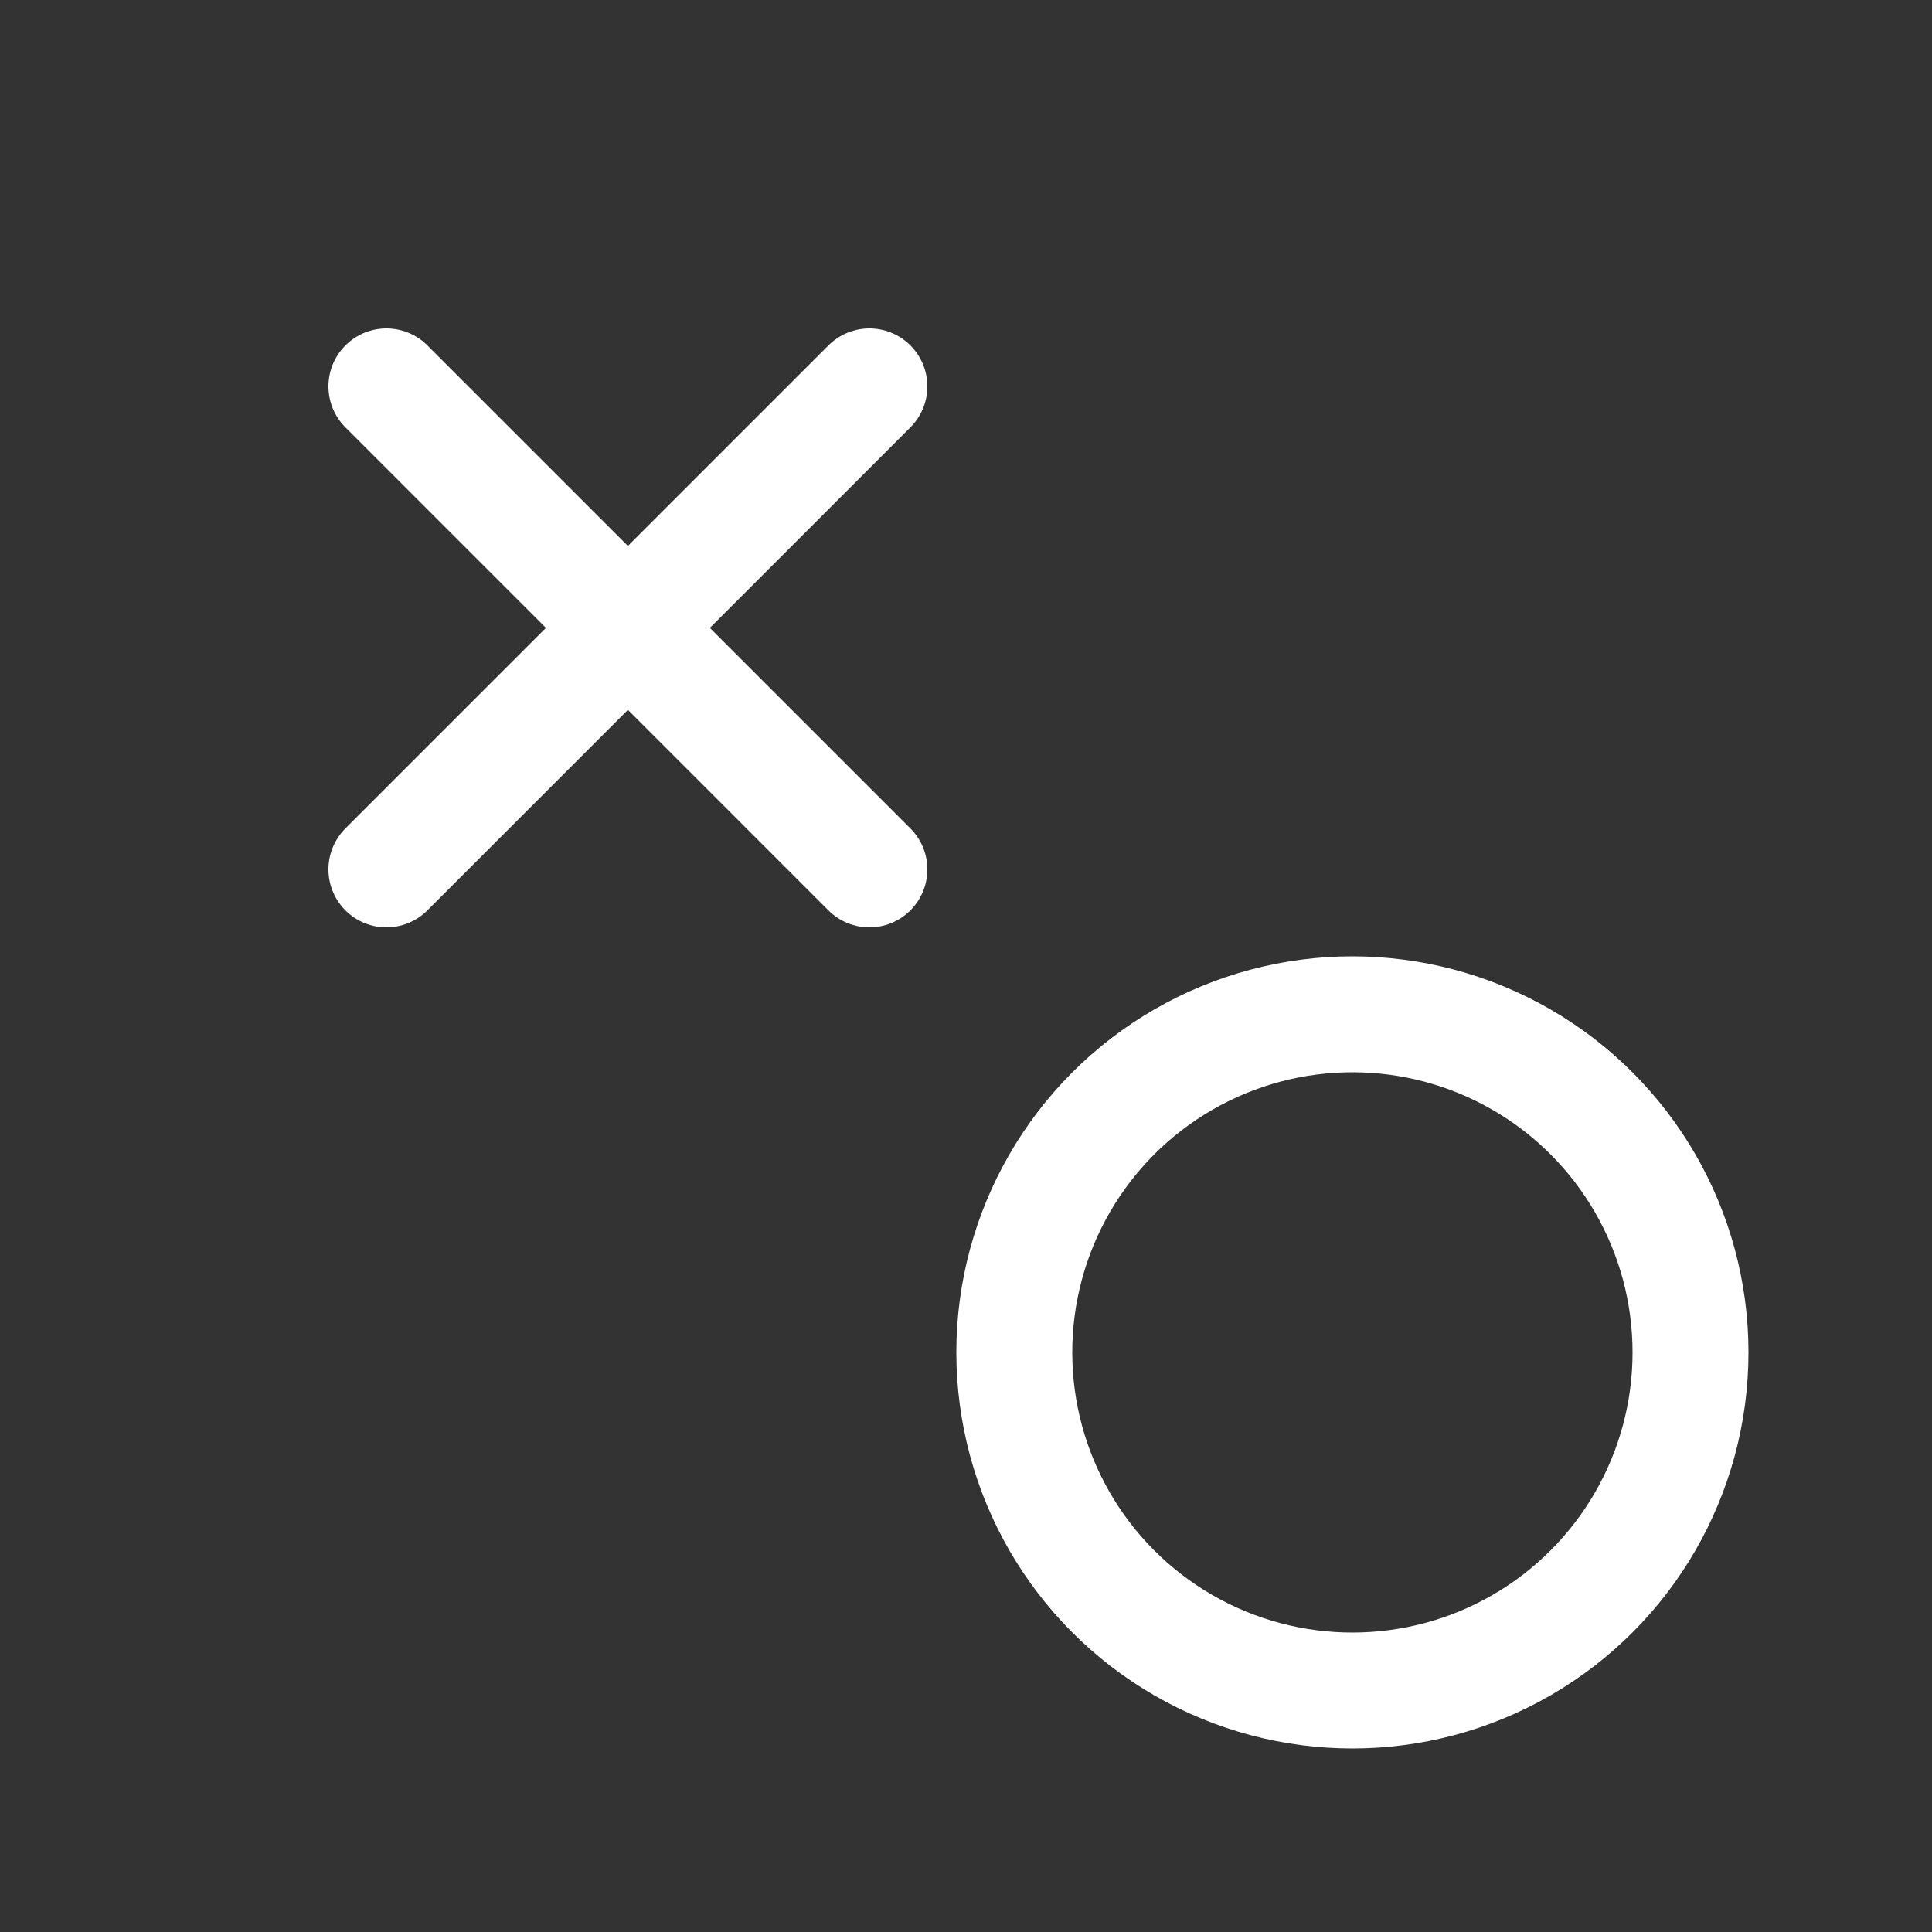
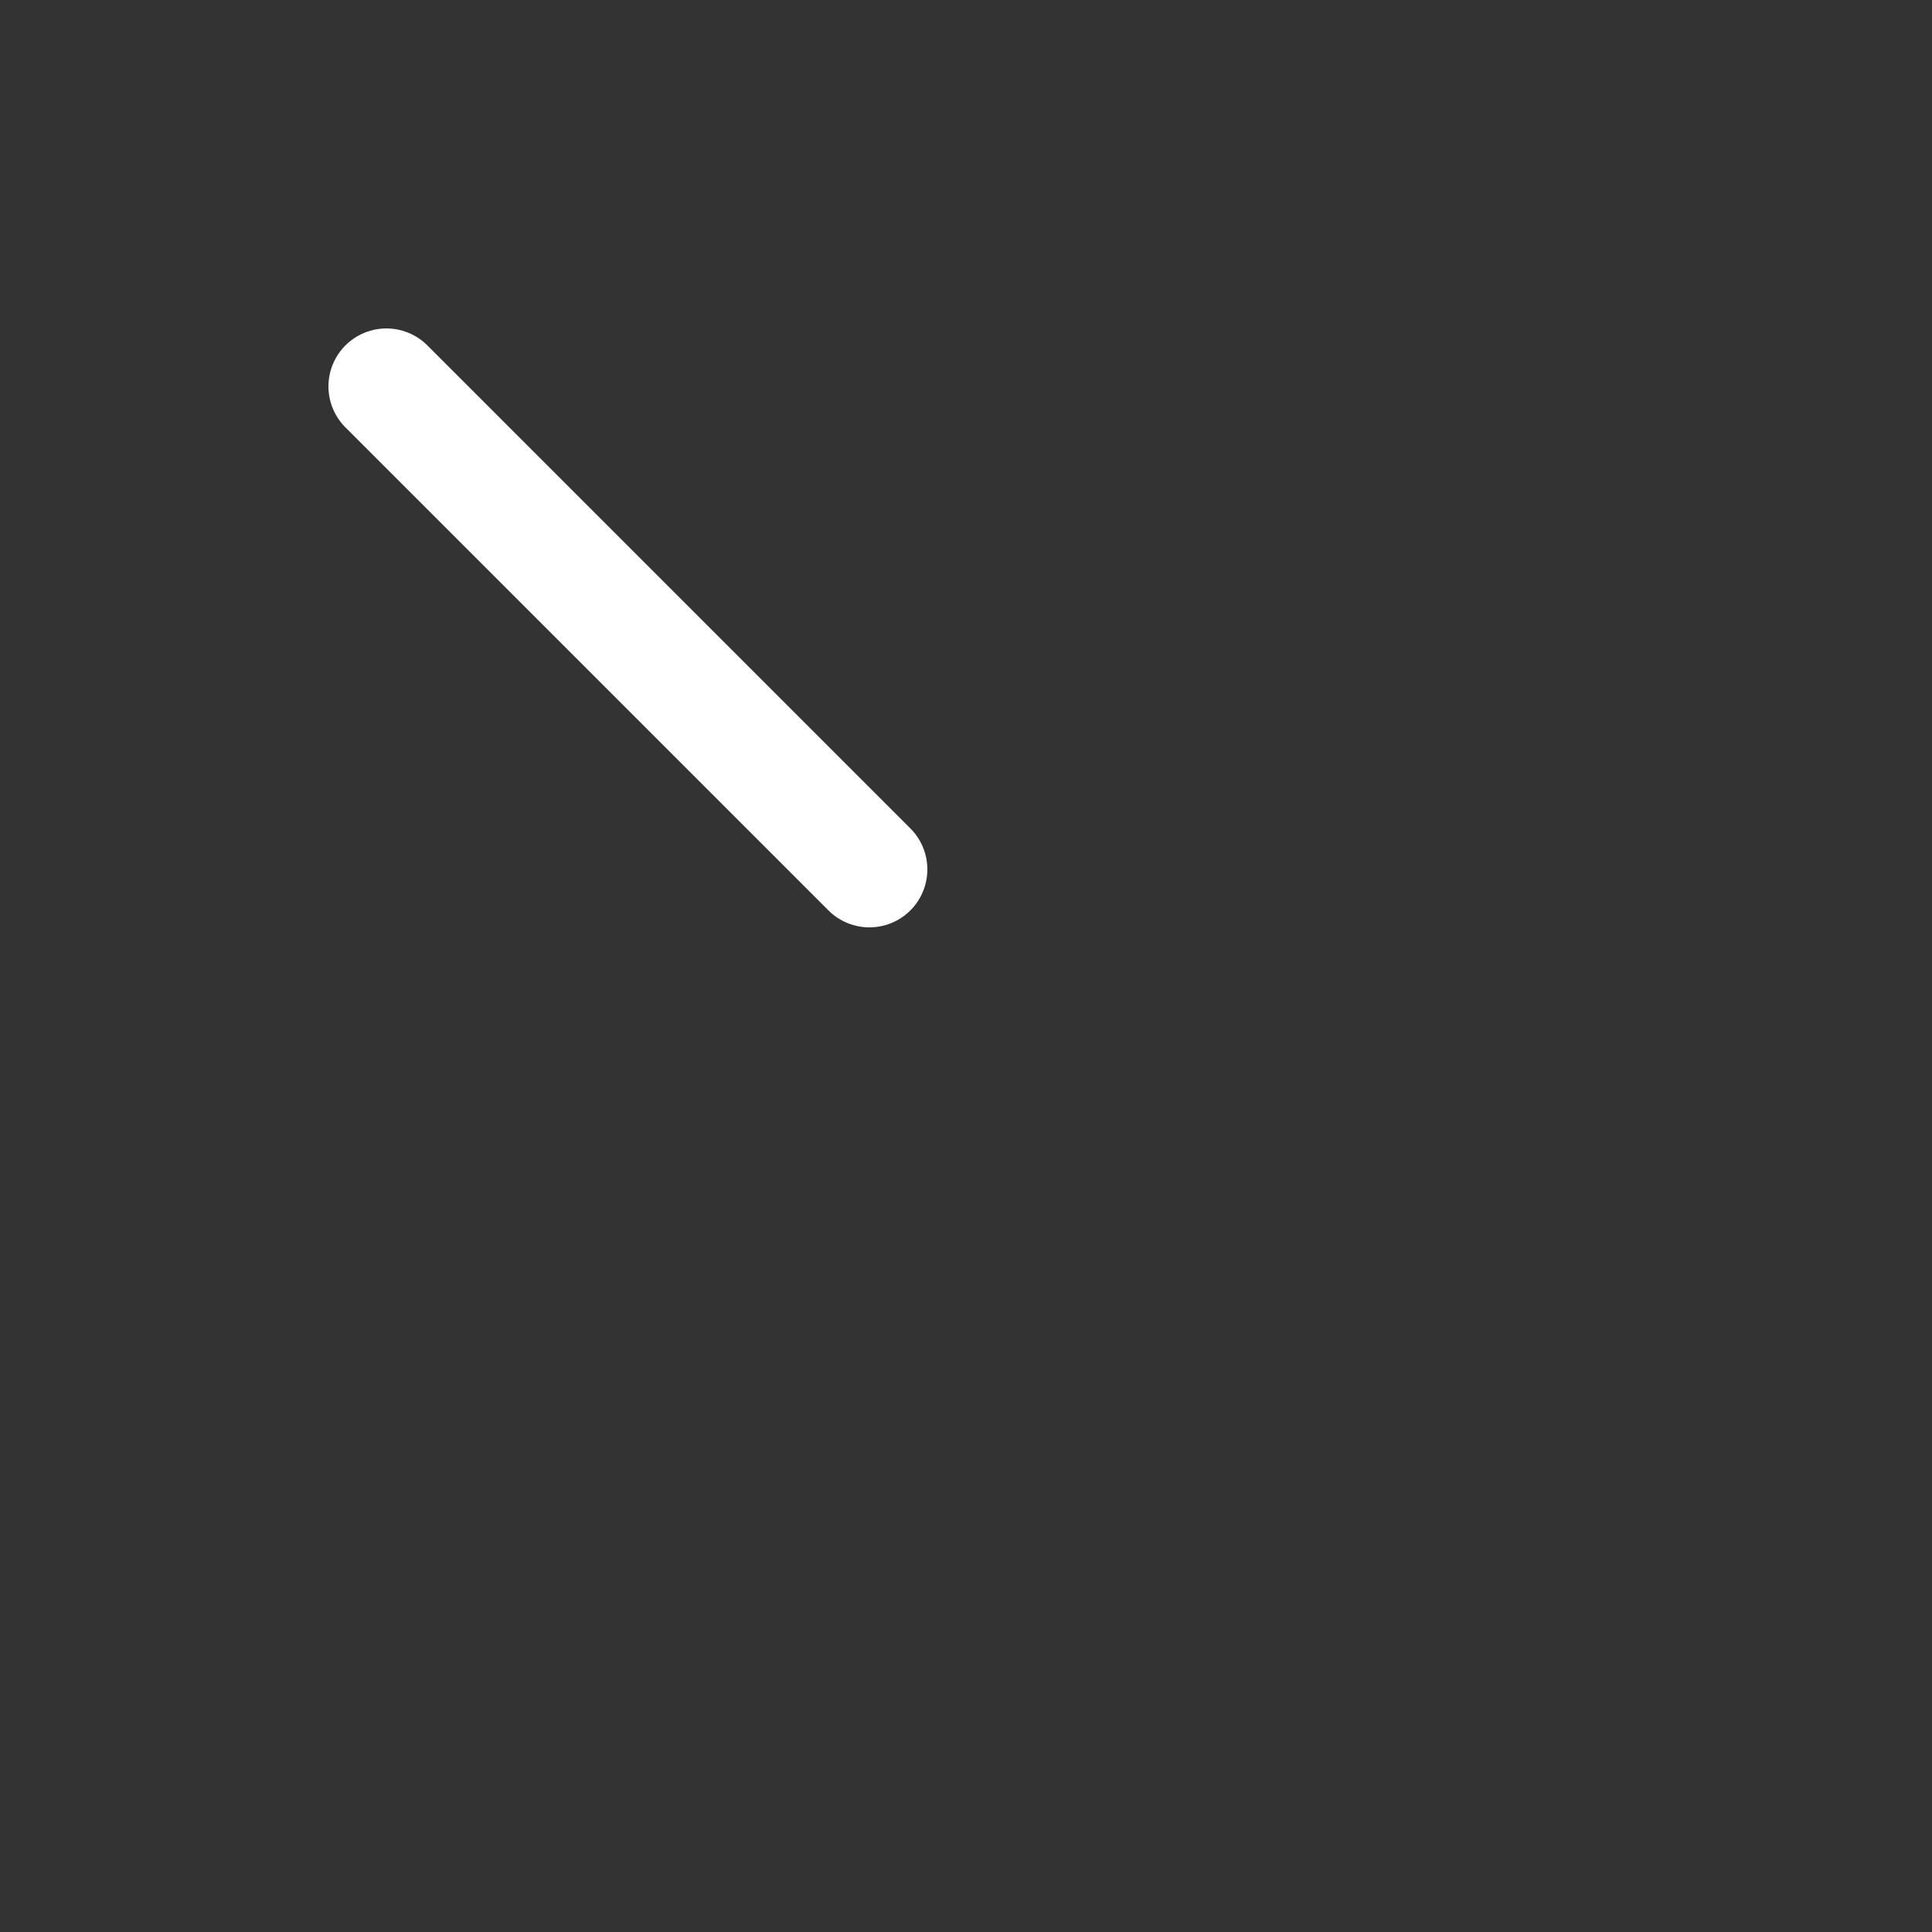
<svg xmlns="http://www.w3.org/2000/svg" width="200" height="200" viewBox="0 0 200 200" fill="none">
  <rect x="0" y="0" width="200" height="200" fill="#333333" stroke="none" />
  <line x1="40" y1="40" x2="90" y2="90" stroke="white" stroke-width="12" stroke-linecap="round" />
-   <line x1="90" y1="40" x2="40" y2="90" stroke="white" stroke-width="12" stroke-linecap="round" />
-   <circle cx="140" cy="140" r="35" stroke="white" stroke-width="12" fill="transparent" />
</svg>